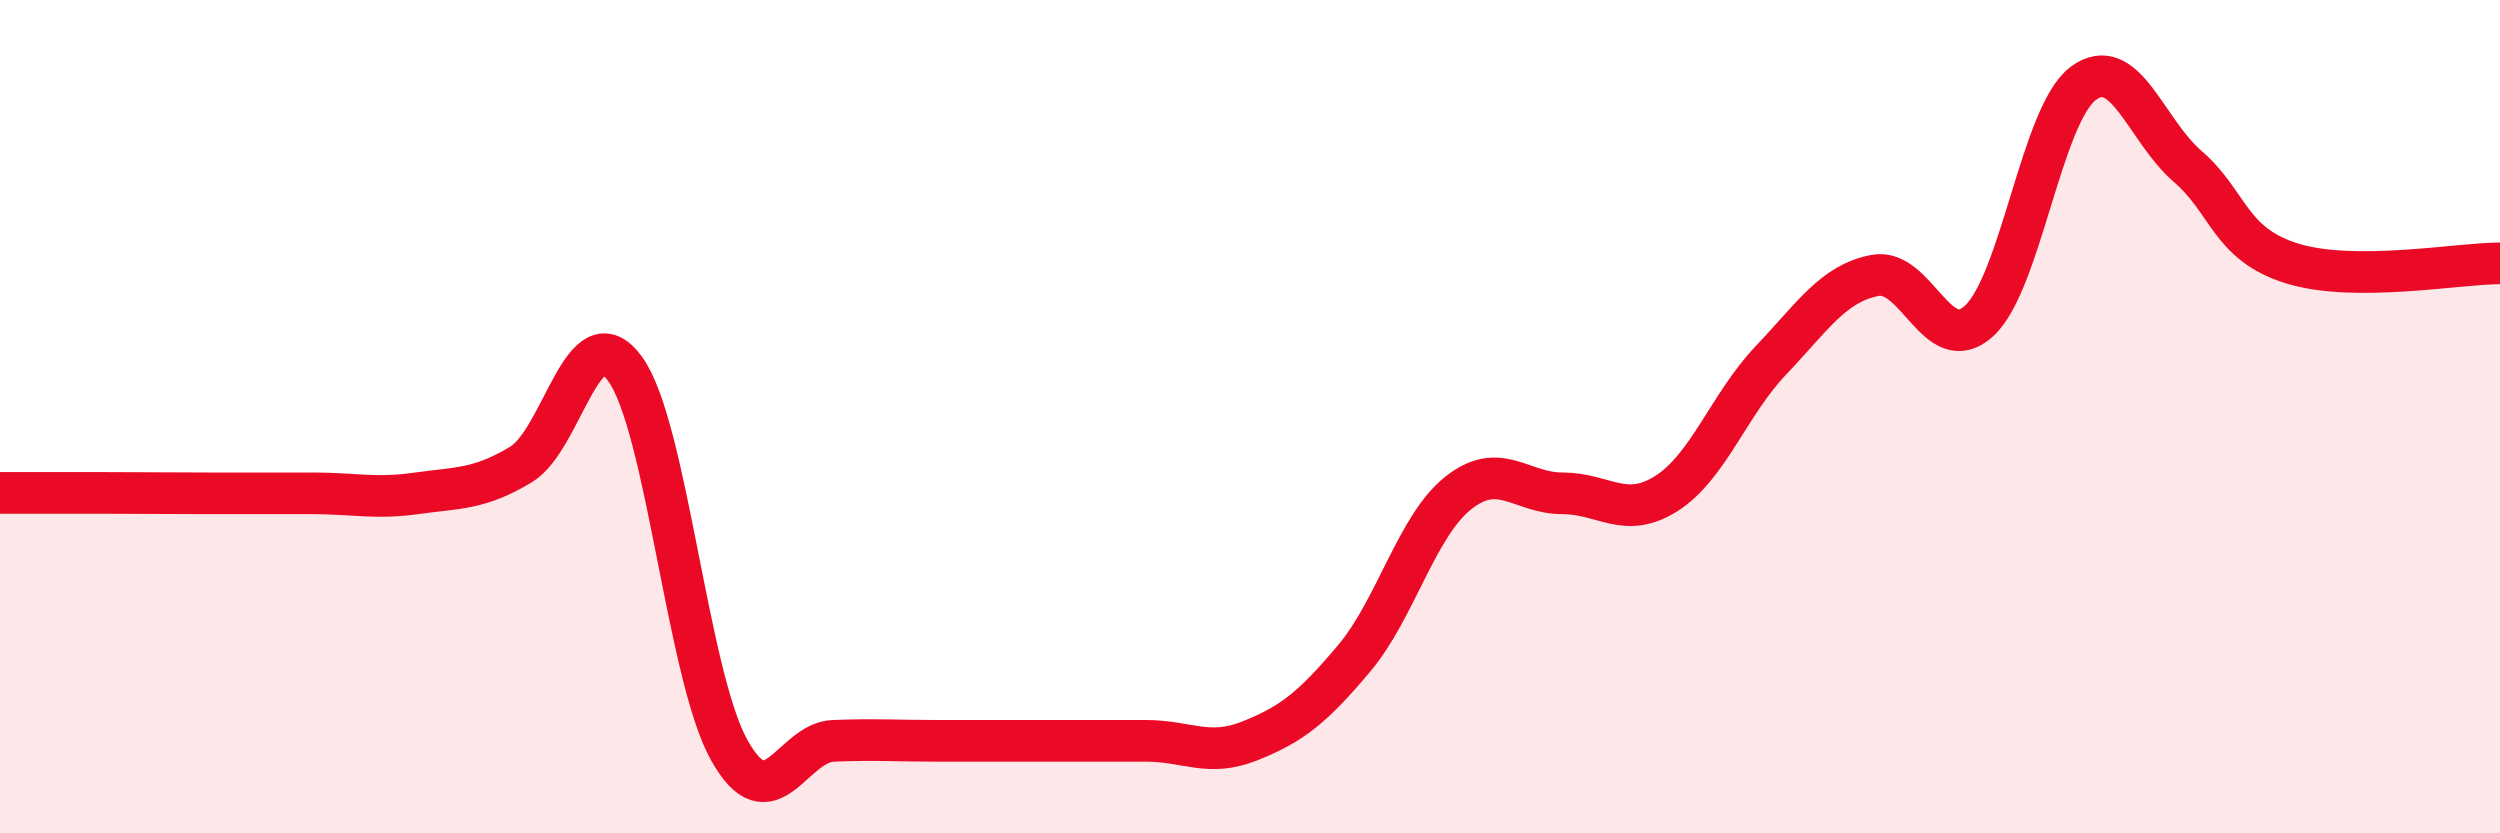
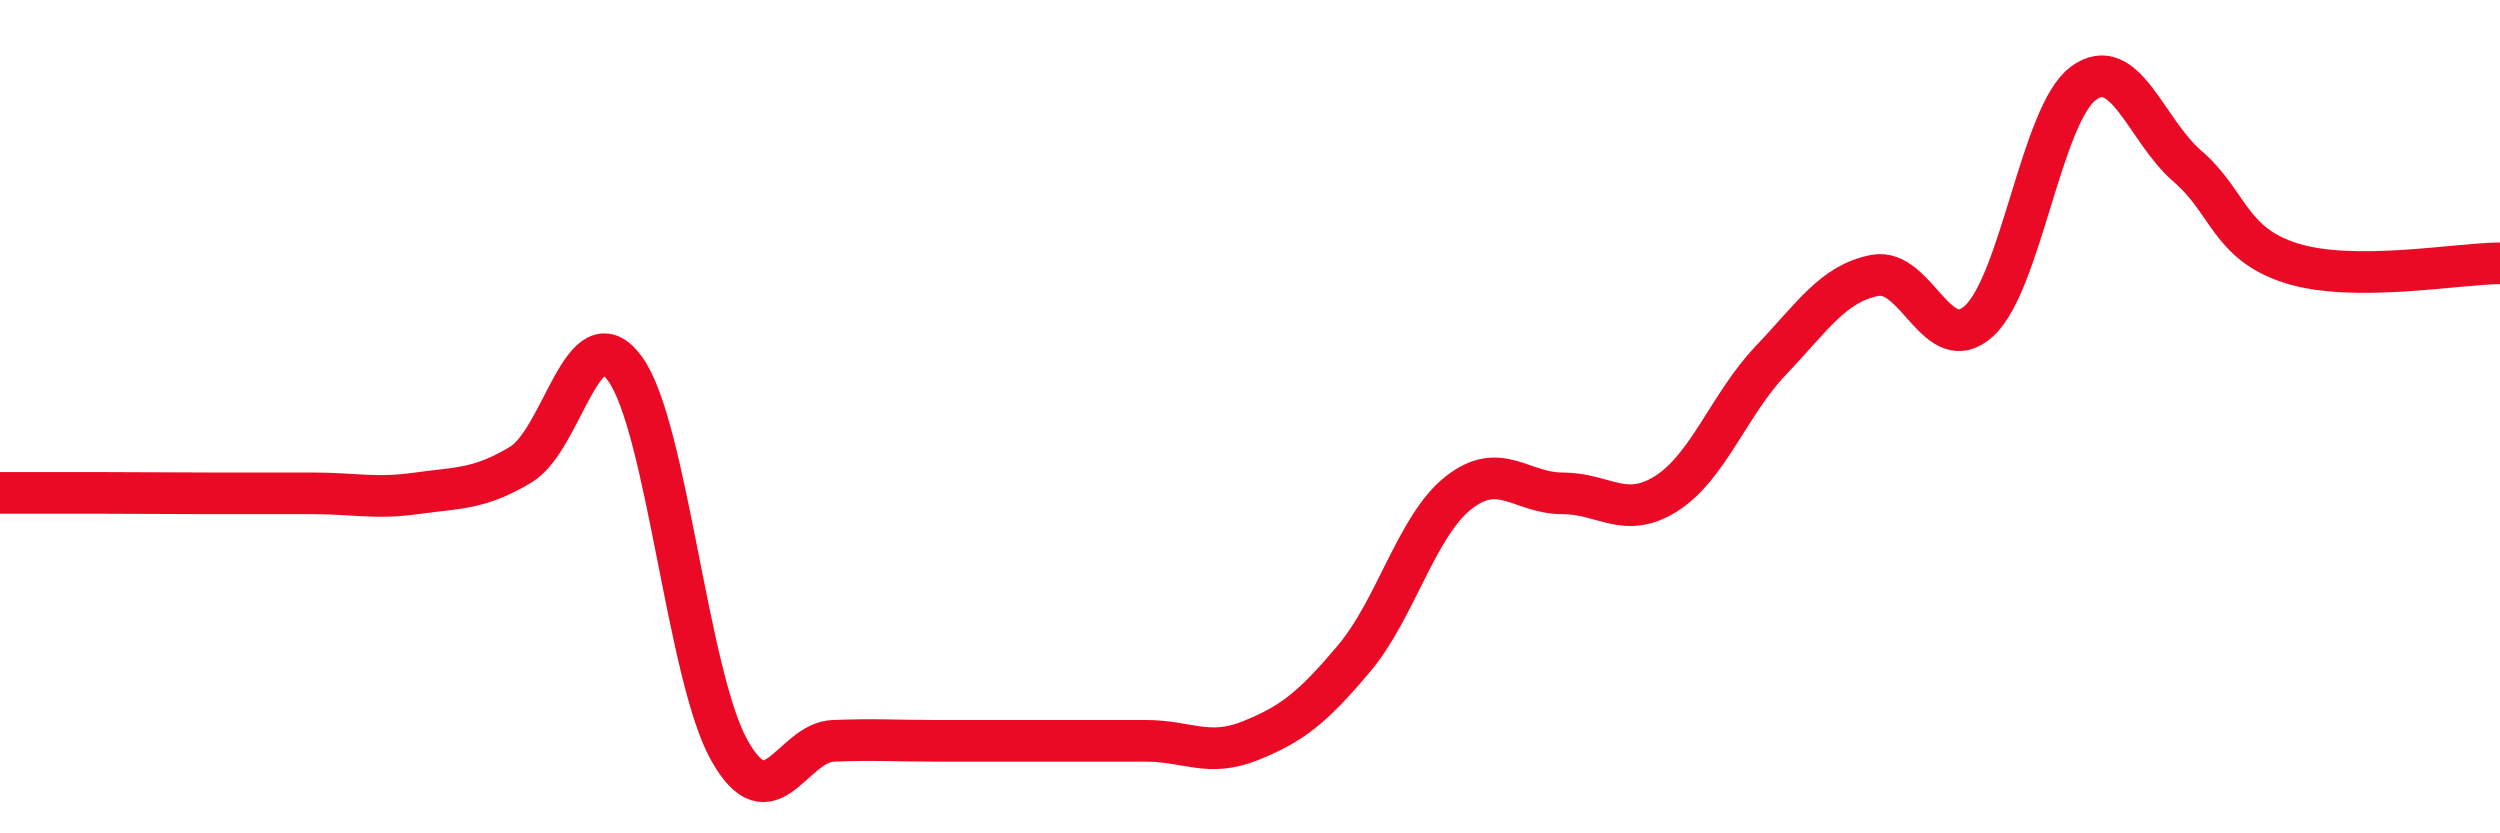
<svg xmlns="http://www.w3.org/2000/svg" width="60" height="20" viewBox="0 0 60 20">
-   <path d="M 0,11.83 C 0.5,11.83 1.5,11.83 2.5,11.83 C 3.5,11.83 4,11.84 5,11.84 C 6,11.84 6.5,11.84 7.5,11.84 C 8.5,11.84 9,11.98 10,11.84 C 11,11.7 11.5,11.75 12.5,11.15 C 13.5,10.55 14,7.48 15,8.85 C 16,10.22 16.5,16.21 17.5,18 C 18.5,19.79 19,17.82 20,17.78 C 21,17.74 21.5,17.78 22.5,17.78 C 23.5,17.78 24,17.78 25,17.78 C 26,17.78 26.5,17.78 27.5,17.78 C 28.5,17.78 29,18.18 30,17.78 C 31,17.38 31.5,16.99 32.5,15.8 C 33.5,14.61 34,12.62 35,11.83 C 36,11.04 36.5,11.84 37.5,11.84 C 38.5,11.84 39,12.48 40,11.84 C 41,11.2 41.5,9.7 42.5,8.65 C 43.5,7.6 44,6.8 45,6.61 C 46,6.42 46.5,8.62 47.5,7.7 C 48.5,6.78 49,2.74 50,2 C 51,1.26 51.5,3.13 52.5,3.99 C 53.5,4.85 53.5,5.85 55,6.32 C 56.5,6.79 59,6.32 60,6.32L60 20L0 20Z" fill="#EB0A25" opacity="0.1" stroke-linecap="round" stroke-linejoin="round" />
  <path d="M 0,11.83 C 0.5,11.83 1.5,11.83 2.5,11.83 C 3.5,11.83 4,11.84 5,11.84 C 6,11.84 6.5,11.84 7.5,11.84 C 8.5,11.84 9,11.98 10,11.84 C 11,11.7 11.5,11.75 12.5,11.15 C 13.5,10.55 14,7.48 15,8.85 C 16,10.22 16.5,16.21 17.5,18 C 18.5,19.79 19,17.82 20,17.78 C 21,17.74 21.5,17.78 22.5,17.78 C 23.5,17.78 24,17.78 25,17.78 C 26,17.78 26.5,17.78 27.5,17.78 C 28.5,17.78 29,18.18 30,17.78 C 31,17.38 31.5,16.99 32.5,15.8 C 33.5,14.61 34,12.62 35,11.83 C 36,11.04 36.5,11.84 37.5,11.84 C 38.5,11.84 39,12.48 40,11.84 C 41,11.2 41.5,9.7 42.5,8.65 C 43.5,7.6 44,6.8 45,6.61 C 46,6.42 46.5,8.62 47.5,7.7 C 48.5,6.78 49,2.74 50,2 C 51,1.26 51.5,3.13 52.5,3.99 C 53.5,4.85 53.5,5.85 55,6.32 C 56.5,6.79 59,6.32 60,6.32" stroke="#EB0A25" stroke-width="1" fill="none" stroke-linecap="round" stroke-linejoin="round" />
</svg>